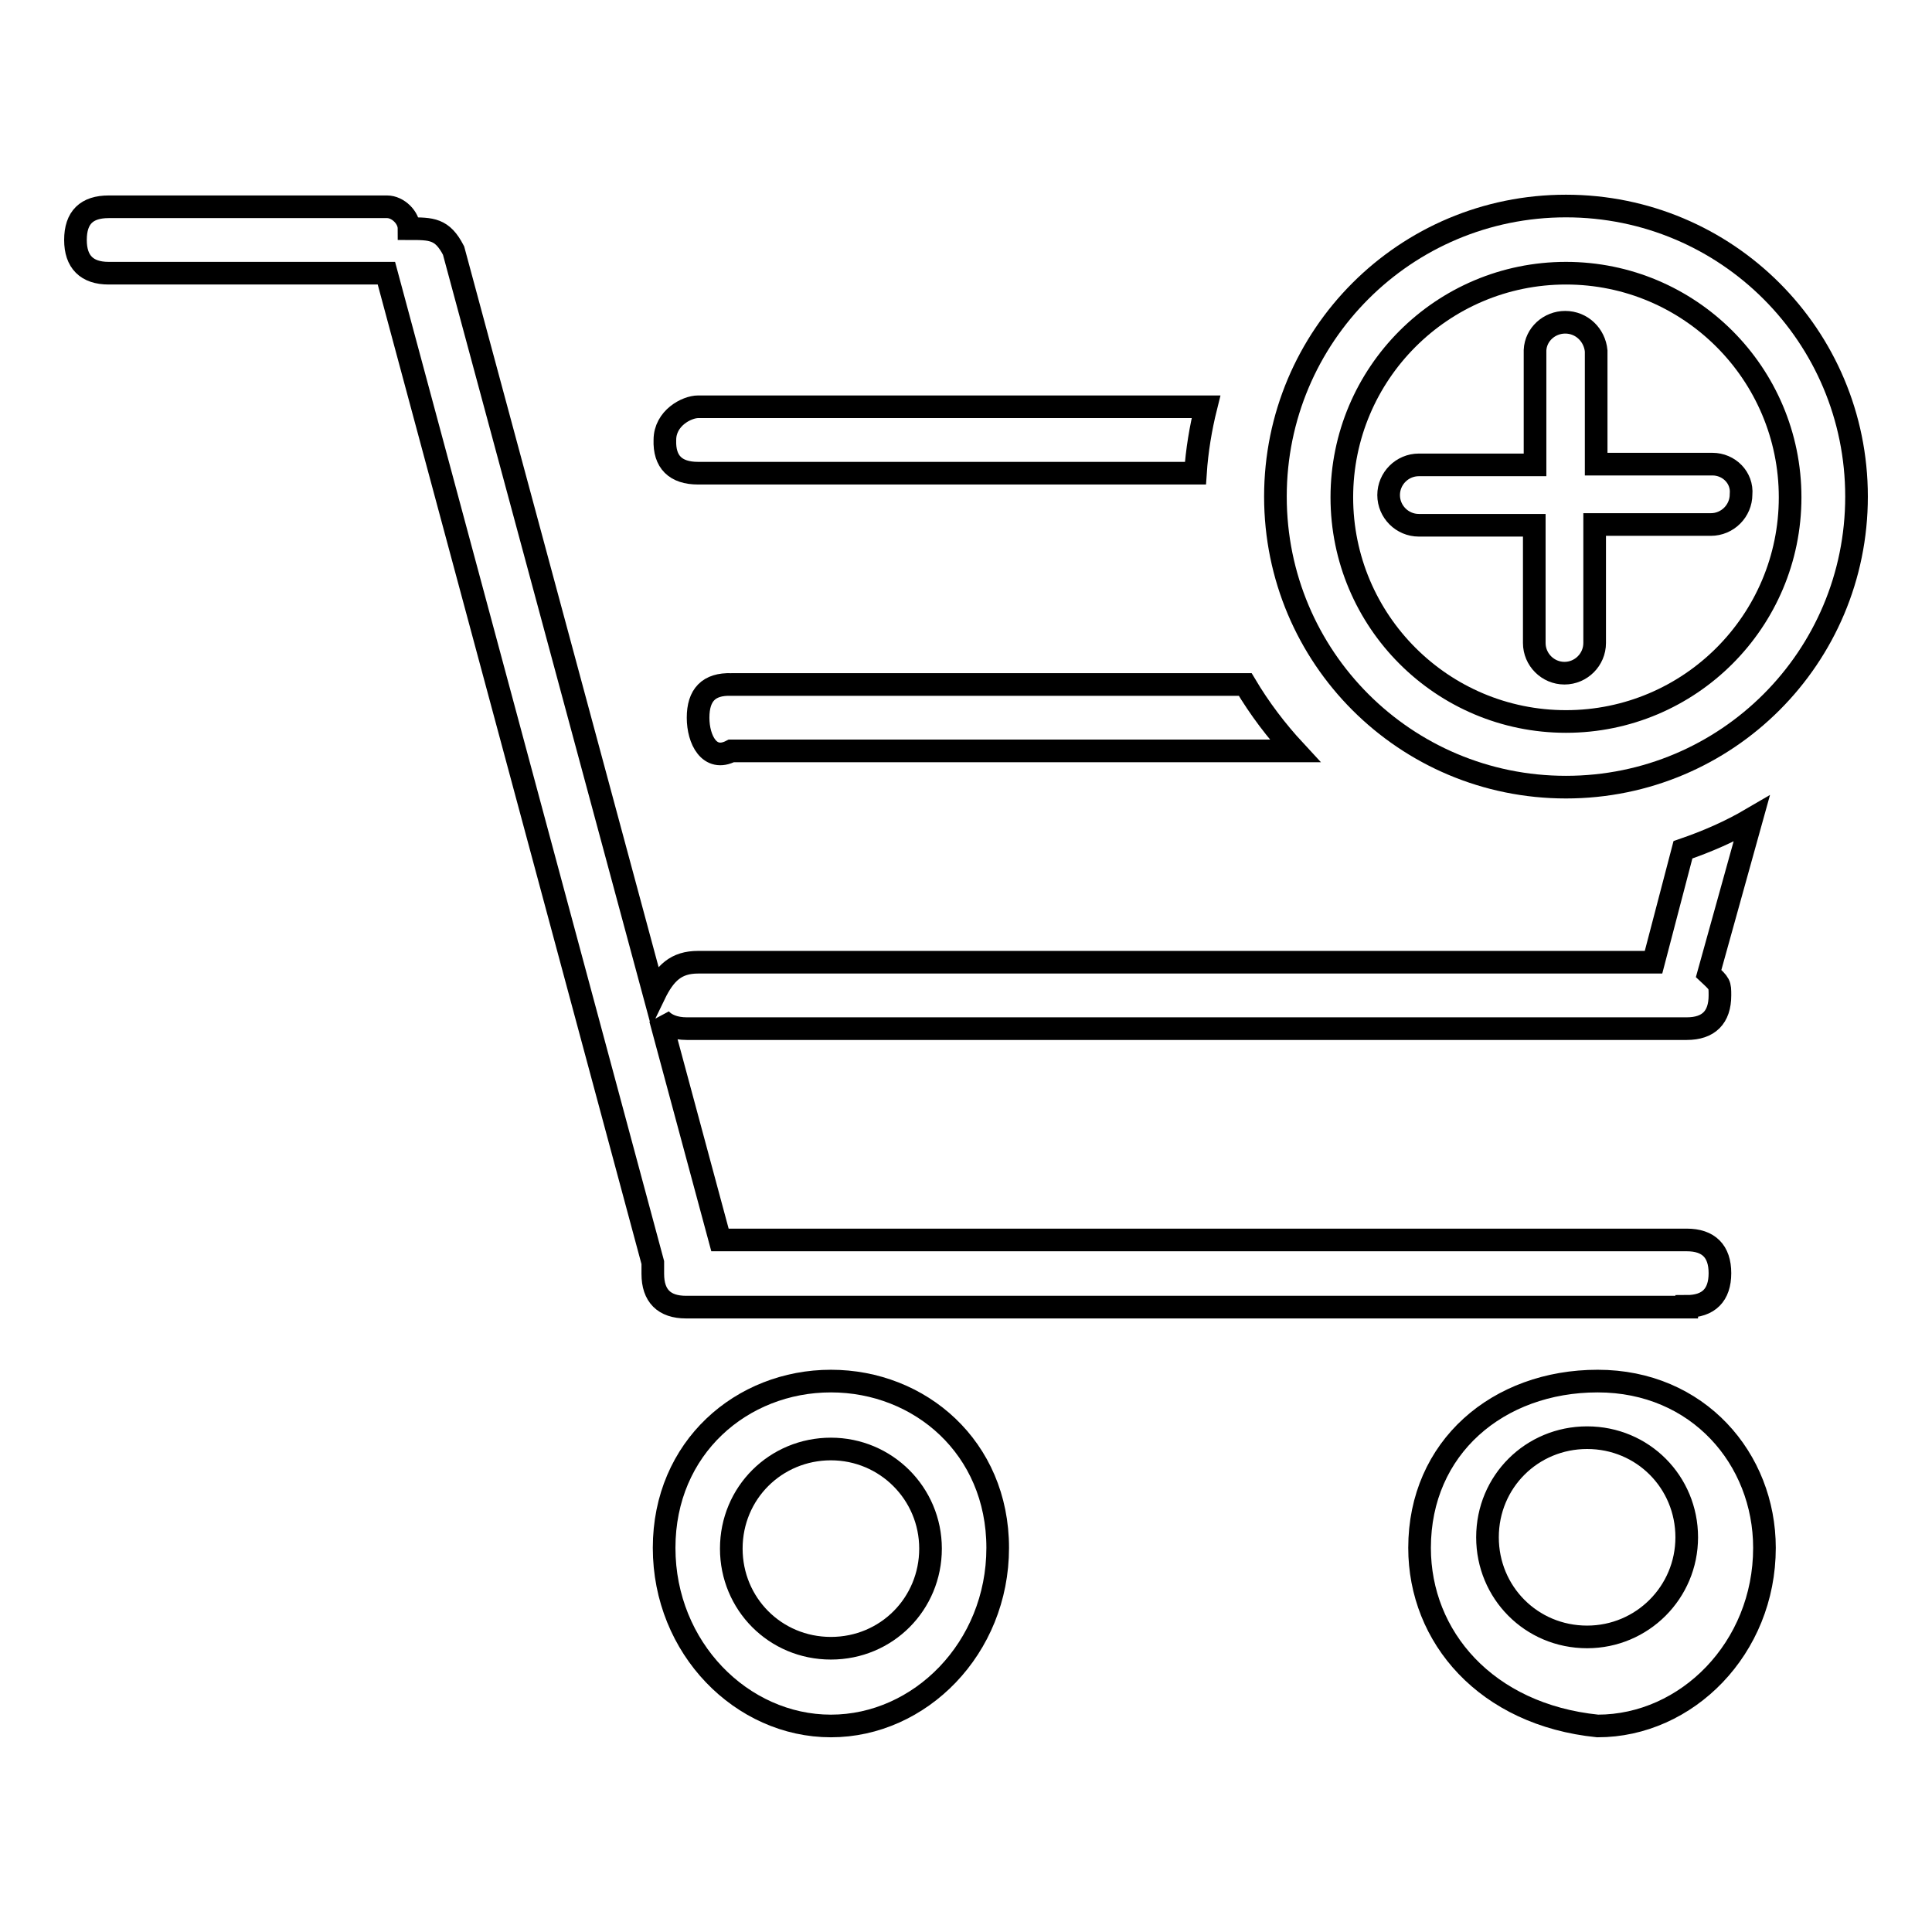
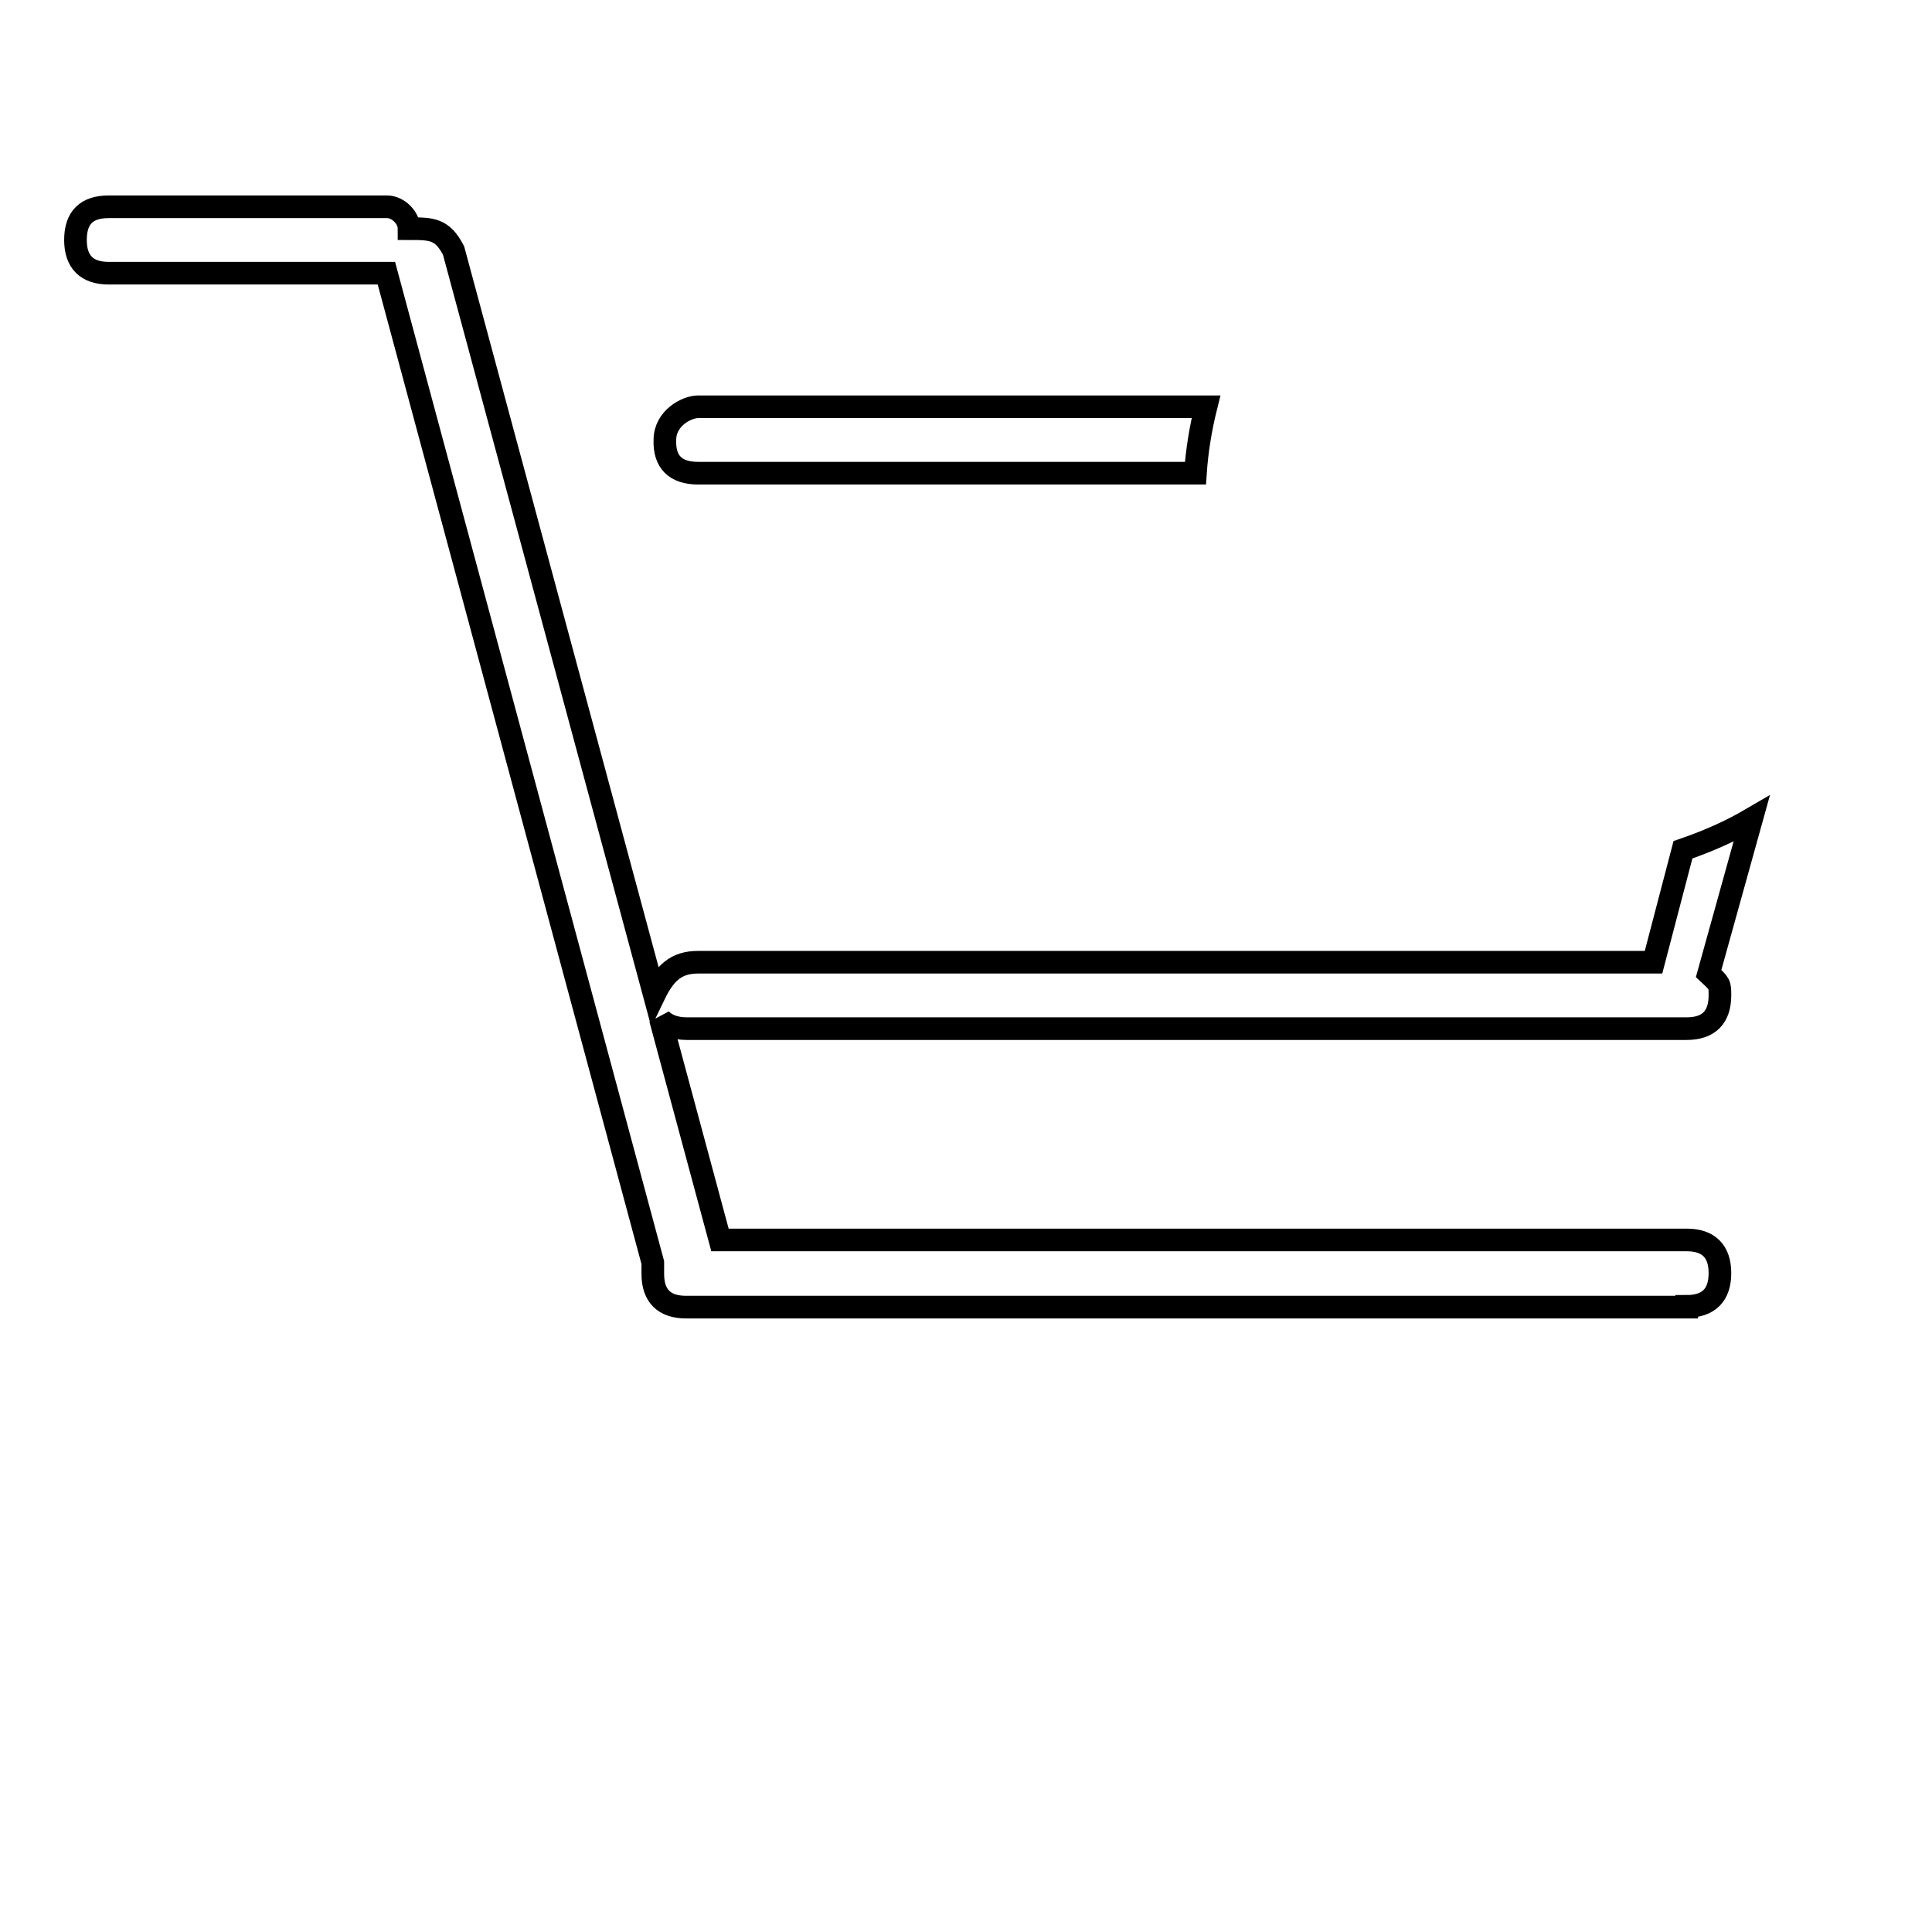
<svg xmlns="http://www.w3.org/2000/svg" version="1.1" x="0px" y="0px" viewBox="0 0 256 256" enable-background="new 0 0 256 256" xml:space="preserve">
  <g>
    <g>
-       <path stroke-width="3" fill-opacity="0" stroke="#000000" d="M207.5,27.3c-21.3,0-38.5,17.2-38.5,38.5s17.2,38.5,38.5,38.5c21.3,0,38.5-17.2,38.5-38.5S228.8,27.3,207.5,27.3z M207.5,95.6c-16.4,0-29.7-13.3-29.7-29.7s13.3-29.7,29.7-29.7c16.4,0,29.7,13.3,29.7,29.7C237.2,82.3,223.9,95.6,207.5,95.6z" />
-       <path stroke-width="3" fill-opacity="0" stroke="#000000" d="M92.5,95.1c0,2.9,1.5,5.9,4.4,4.4h74.7c-2.5-2.7-4.7-5.6-6.6-8.8H96.9C93.9,90.6,92.5,92.1,92.5,95.1z" />
      <path stroke-width="3" fill-opacity="0" stroke="#000000" d="M92.5,62.7h65.9c0.2-3,0.7-6,1.4-8.8H92.5c-1.5,0-4.4,1.5-4.4,4.4C88,61.2,89.5,62.7,92.5,62.7z" />
      <path stroke-width="3" fill-opacity="0" stroke="#000000" d="M223.5,173.1c2.9,0,4.4-1.5,4.4-4.4c0-2.9-1.5-4.4-4.4-4.4H95.4L87.5,135c0.7,0.8,1.9,1.3,3.5,1.3h132.5c2.9,0,4.4-1.5,4.4-4.4c0-1.5,0-1.5-1.5-2.9l5.7-20.5c-2.9,1.7-5.9,3-9.1,4.1l-3.9,14.9H92.5c-2.9,0-4.4,1.4-5.8,4.3L60.1,33.2c-1.5-2.9-2.9-2.9-5.9-2.9c0-1.5-1.5-2.9-2.9-2.9H14.4c-2.9,0-4.4,1.4-4.4,4.4c0,2.9,1.5,4.4,4.4,4.4h35.3h1.5l35.3,131.1v1.5c0,2.9,1.5,4.4,4.4,4.4H223.5z" />
-       <path stroke-width="3" fill-opacity="0" stroke="#000000" d="M211.7,183c-13.2,0-23.6,8.8-23.6,22.1c0,11.8,8.8,22.1,23.6,23.6c11.8,0,22.1-10.3,22.1-23.6C233.8,193.3,225,183,211.7,183z M210.3,216.9c-7.4,0-13.2-5.9-13.2-13.2c0-7.4,5.9-13.2,13.2-13.2c7.4,0,13.2,5.9,13.2,13.2C223.5,211,217.6,216.9,210.3,216.9z" />
-       <path stroke-width="3" fill-opacity="0" stroke="#000000" d="M110.1,183c-11.8,0-22.1,8.8-22.1,22.1s10.3,23.6,22.1,23.6c11.8,0,22.1-10.3,22.1-23.6S121.9,183,110.1,183z M110.1,218.4c-7.4,0-13.2-5.9-13.2-13.2c0-7.4,5.9-13.2,13.2-13.2c7.3,0,13.2,5.9,13.2,13.2S117.5,218.4,110.1,218.4z" />
-       <path stroke-width="3" fill-opacity="0" stroke="#000000" d="M226.9,61.5h-15.4l0-14.8c0,0,0,0,0,0v-0.2h0c-0.2-2.1-1.9-3.8-4.1-3.8c-2.1,0-3.9,1.6-4,3.7h0v15.2H188c-2.2,0-4,1.8-4,4c0,2.2,1.8,4,4,4l15.3,0v15.6c0,2.2,1.8,4,4,4c2.2,0,4-1.8,4-4l0-15.7l15.4,0c2.2,0,4-1.8,4-4C230.9,63.3,229.1,61.5,226.9,61.5L226.9,61.5z" />
    </g>
  </g>
</svg>